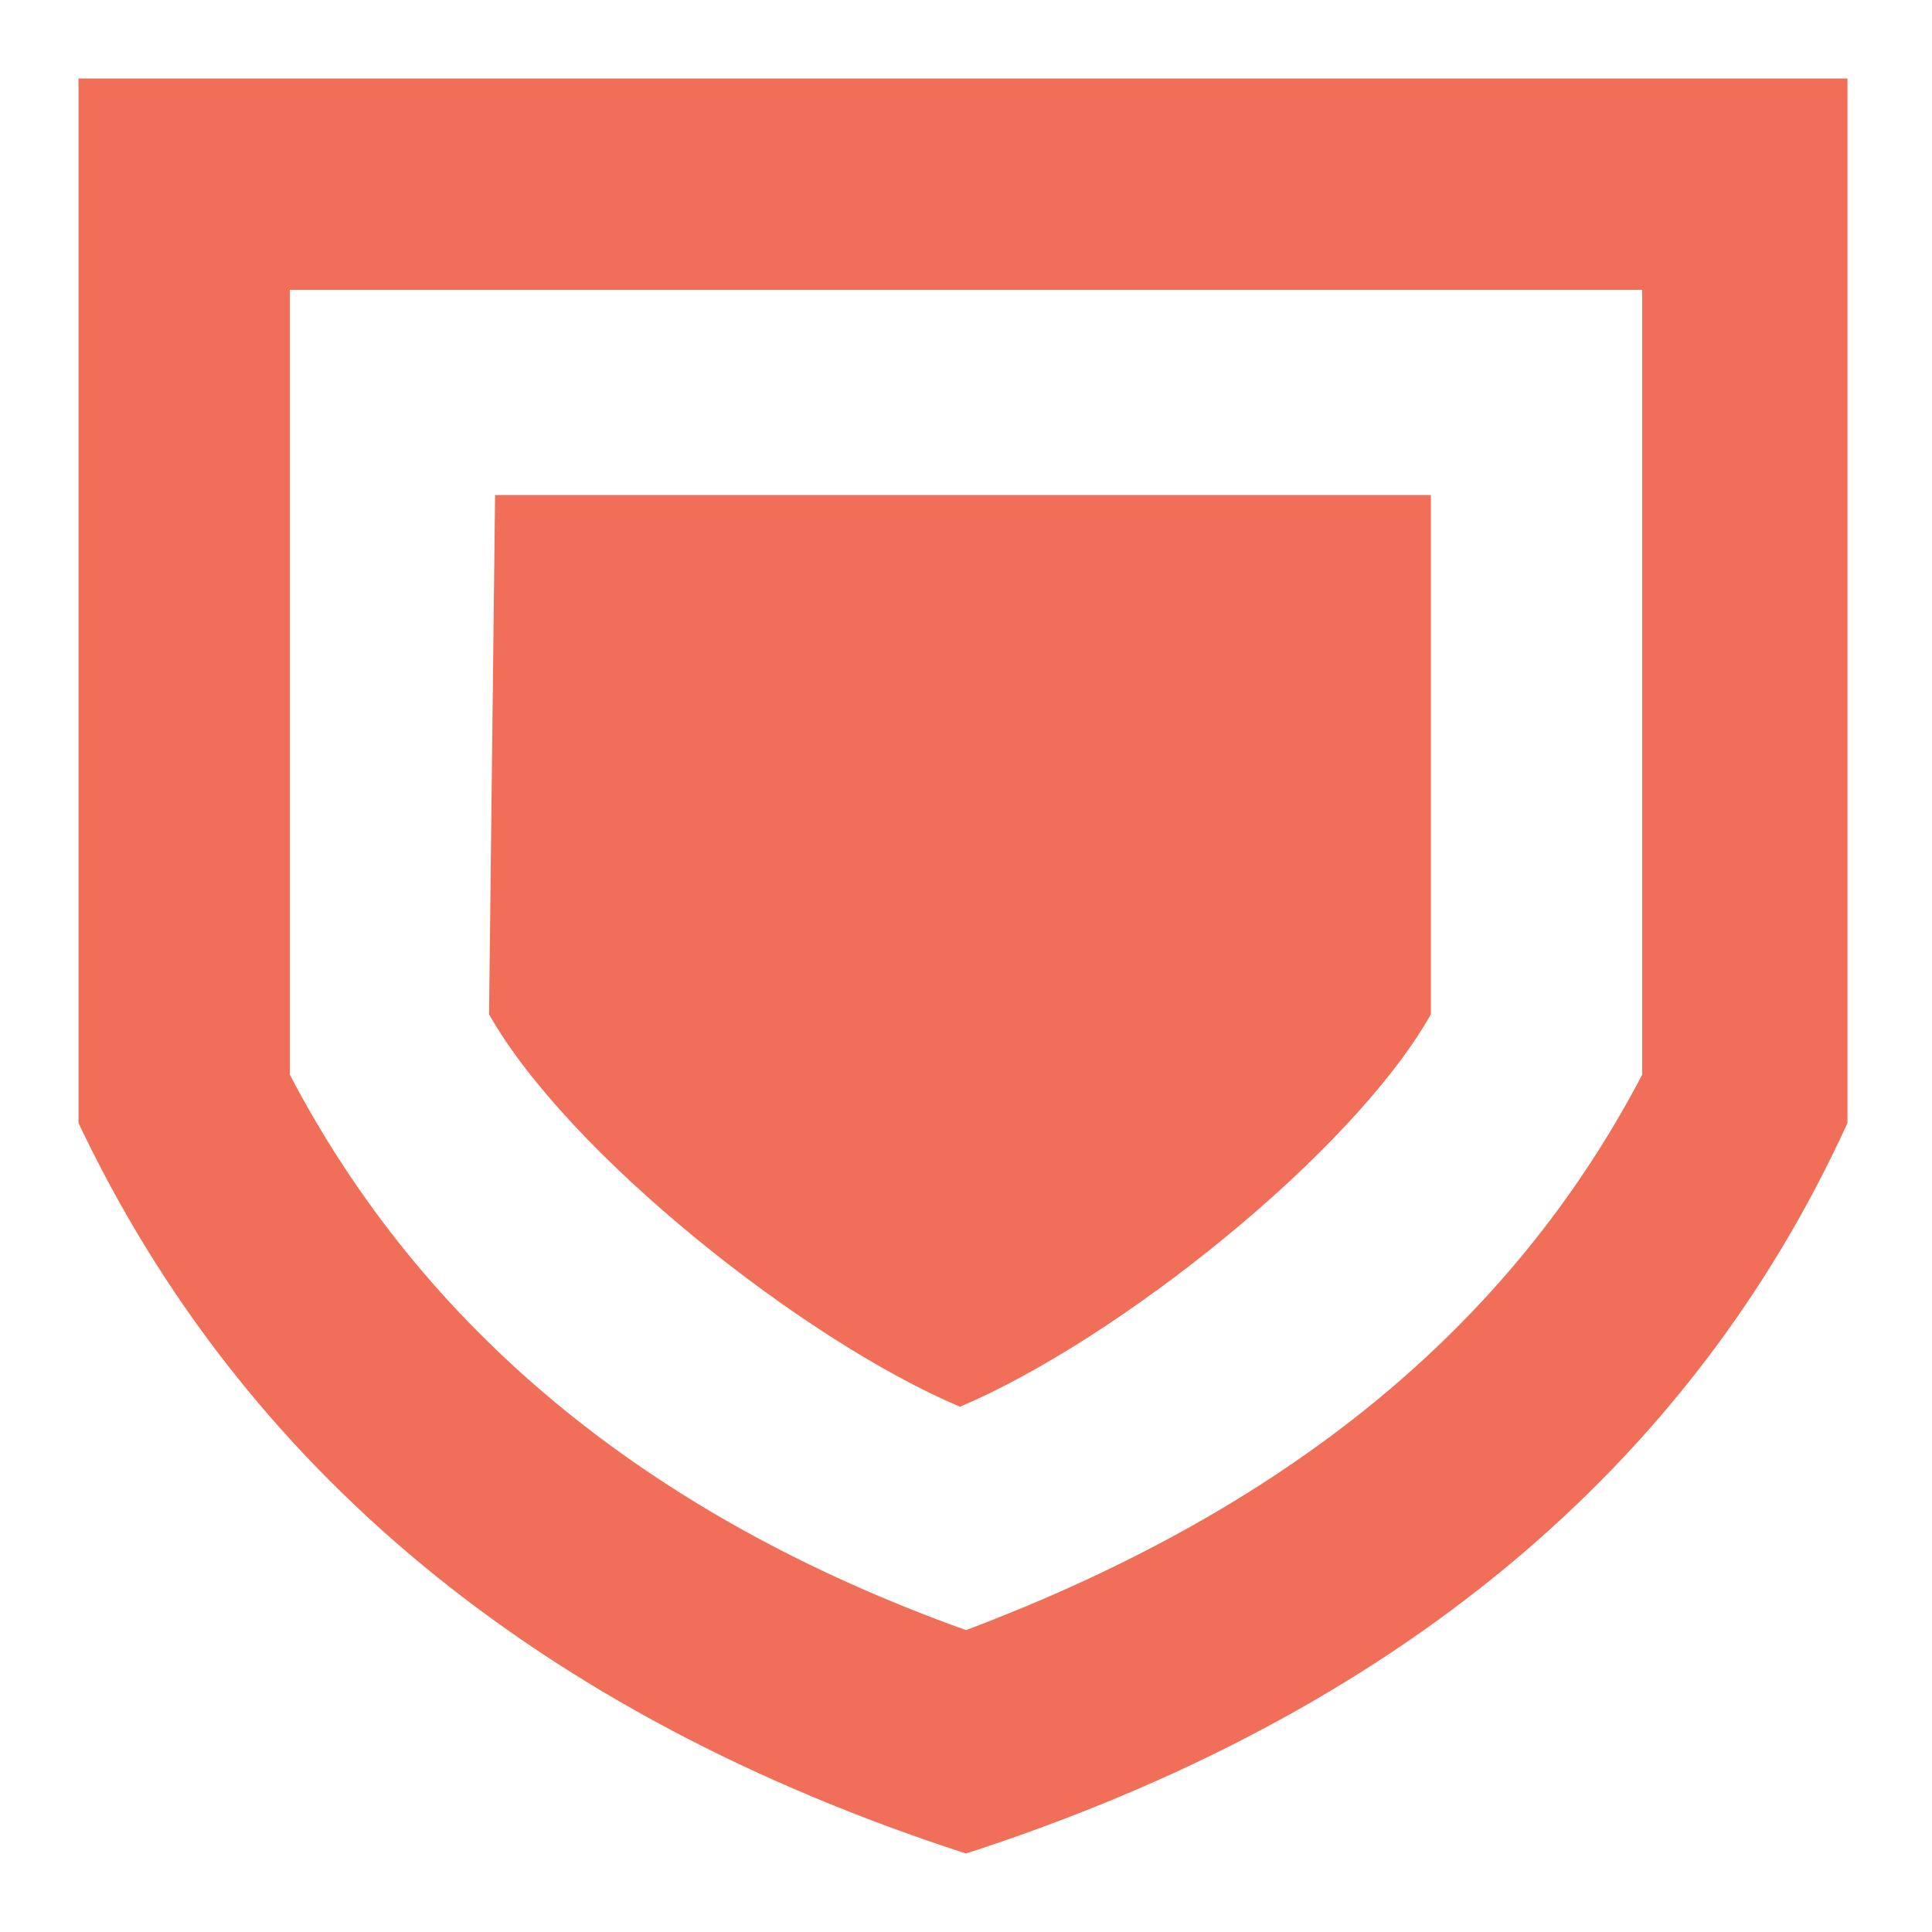
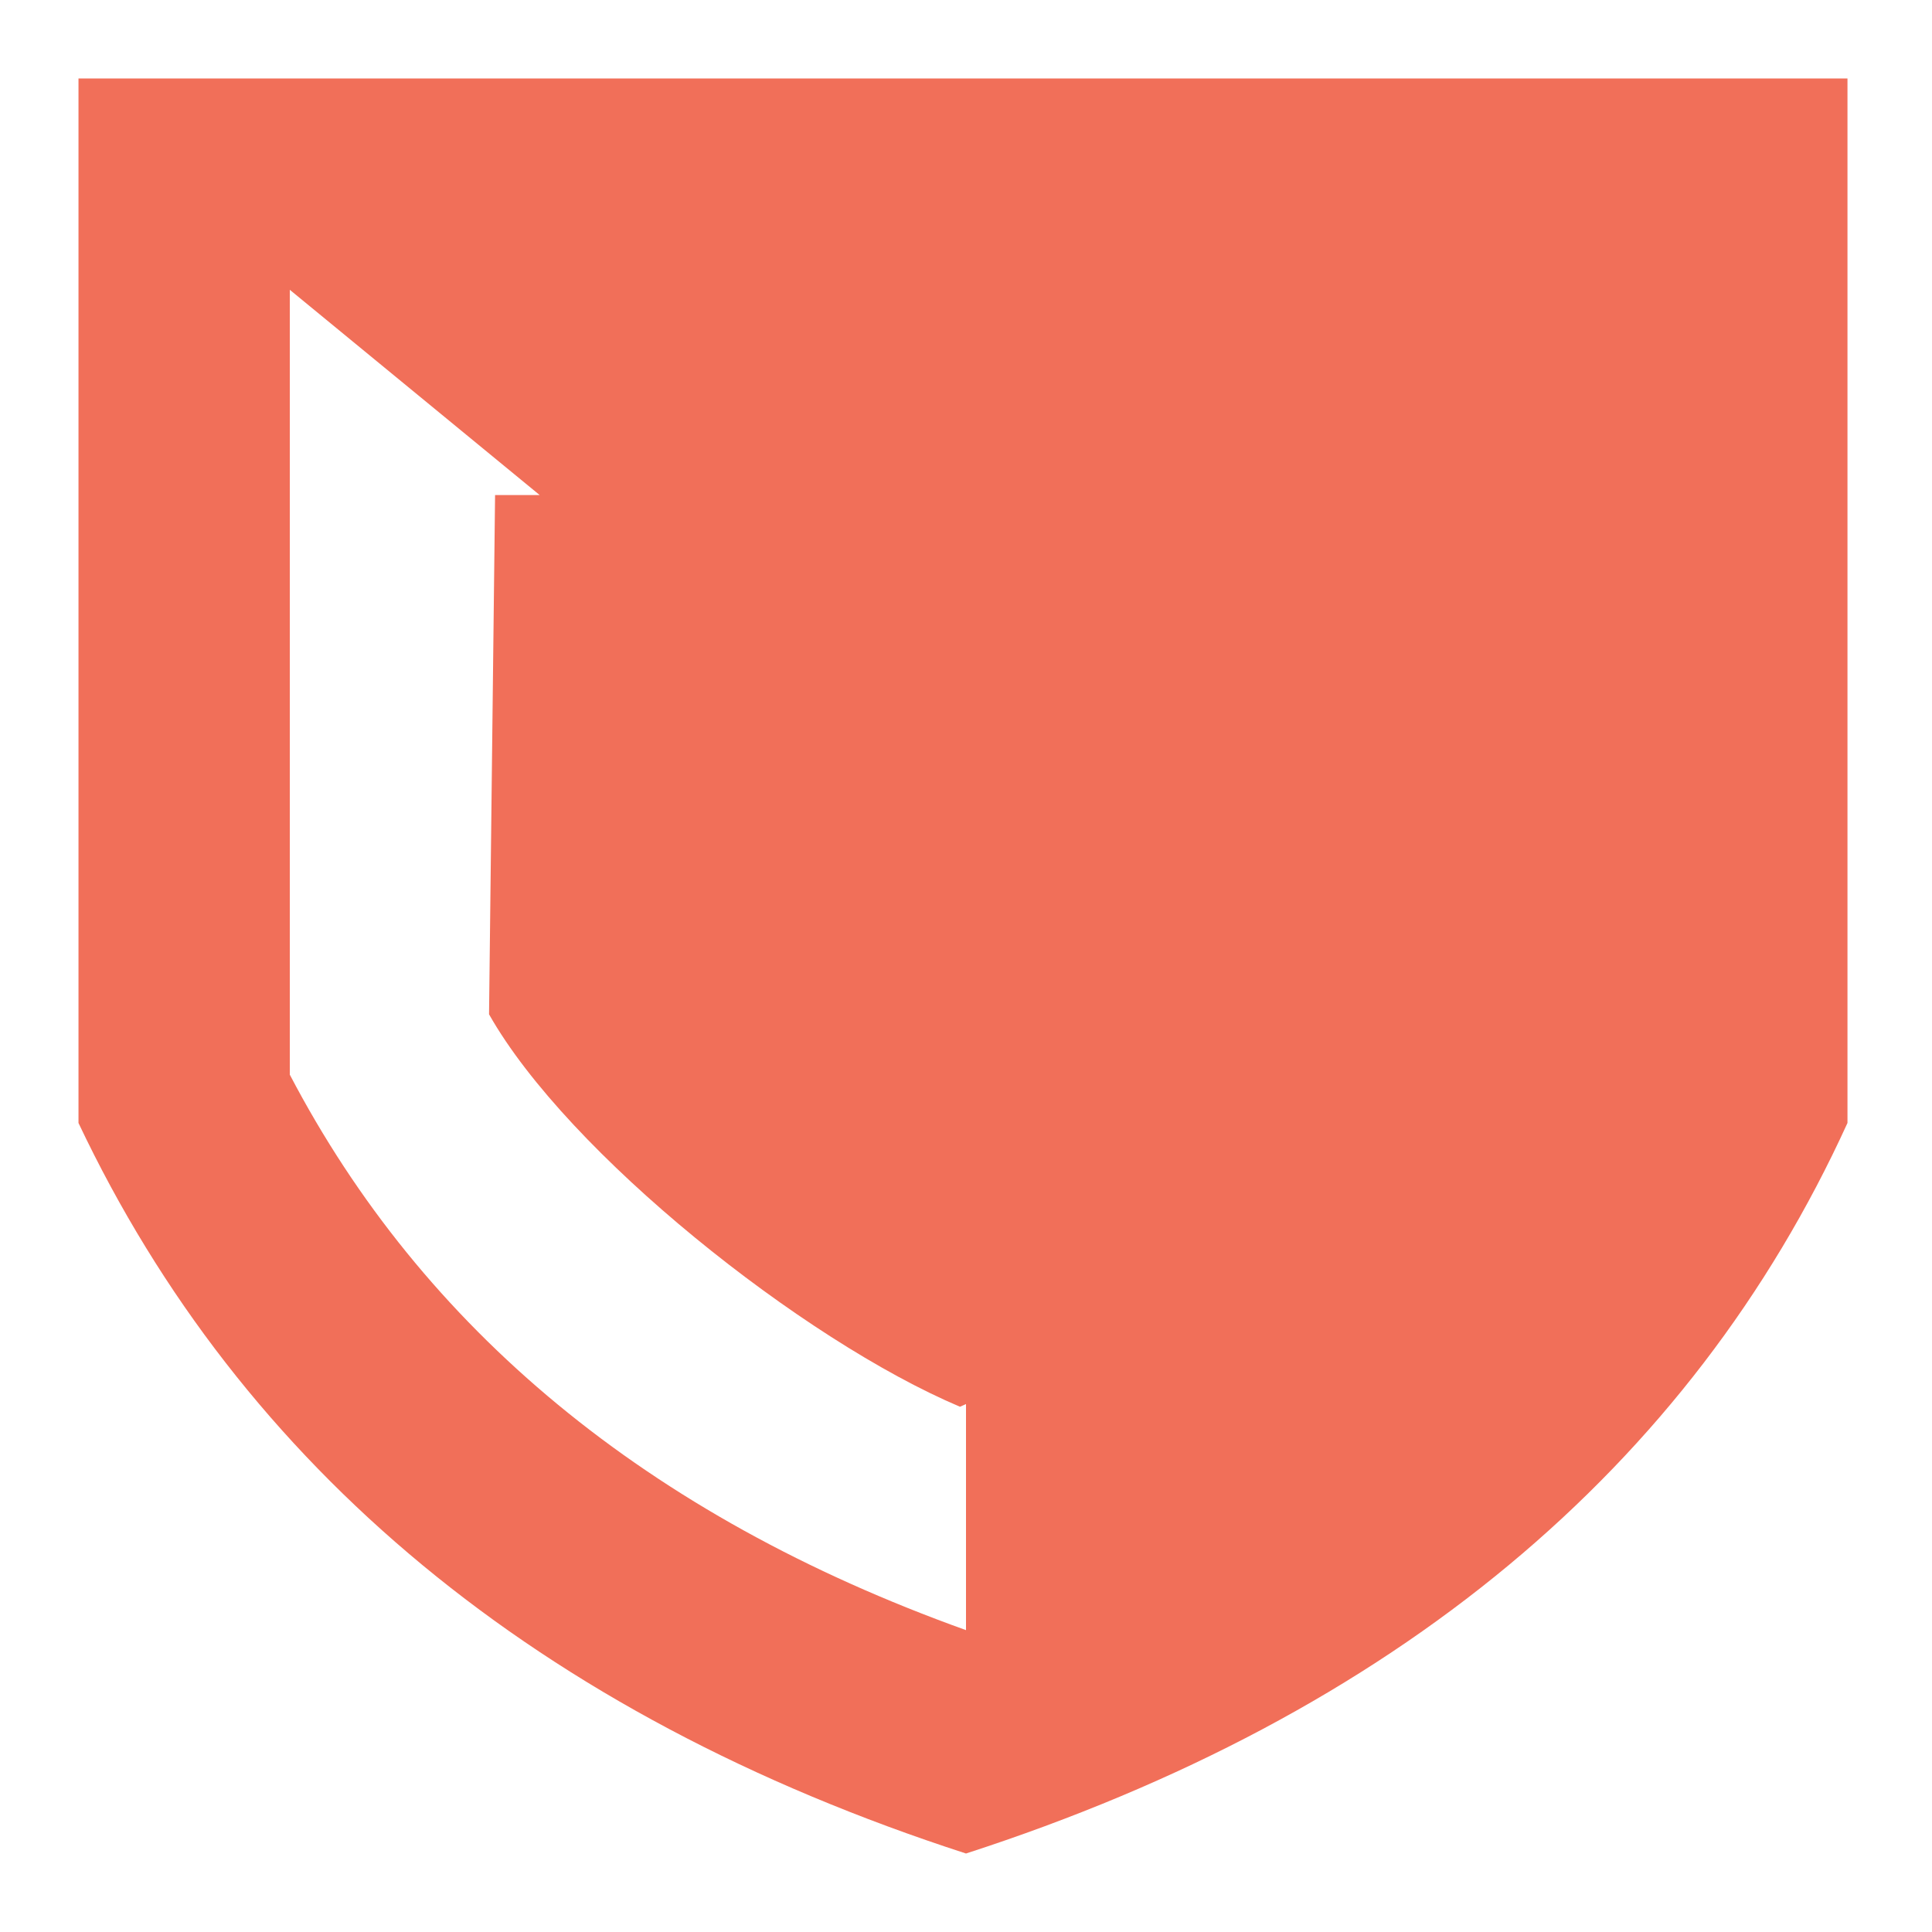
<svg xmlns="http://www.w3.org/2000/svg" version="1.1" id="hextech-stat-armor" x="0px" y="0px" viewBox="0 0 32 32" style="enable-background:new 0 0 32 32;" xml:space="preserve">
  <style type="text/css">
	.st0{fill:#F16F59;}
</style>
  <title>stat-armor</title>
-   <path class="st0" d="M1.3,1.3h29.3v17.3C28,24.3,23.1,28.4,16,30.7C8.9,28.4,4,24.3,1.3,18.6L1.3,1.3L1.3,1.3z M4.8,4.8v13  C7,22,10.7,25.1,16,27c5.3-2,9-5,11.2-9.2v-13L4.8,4.8L4.8,4.8z M8.2,8.2h15.5v8.6c-1.3,2.3-5.2,5.4-7.8,6.5  c-2.6-1.1-6.5-4.2-7.8-6.5L8.2,8.2L8.2,8.2z" />
+   <path class="st0" d="M1.3,1.3h29.3v17.3C28,24.3,23.1,28.4,16,30.7C8.9,28.4,4,24.3,1.3,18.6L1.3,1.3L1.3,1.3z M4.8,4.8v13  C7,22,10.7,25.1,16,27v-13L4.8,4.8L4.8,4.8z M8.2,8.2h15.5v8.6c-1.3,2.3-5.2,5.4-7.8,6.5  c-2.6-1.1-6.5-4.2-7.8-6.5L8.2,8.2L8.2,8.2z" />
</svg>